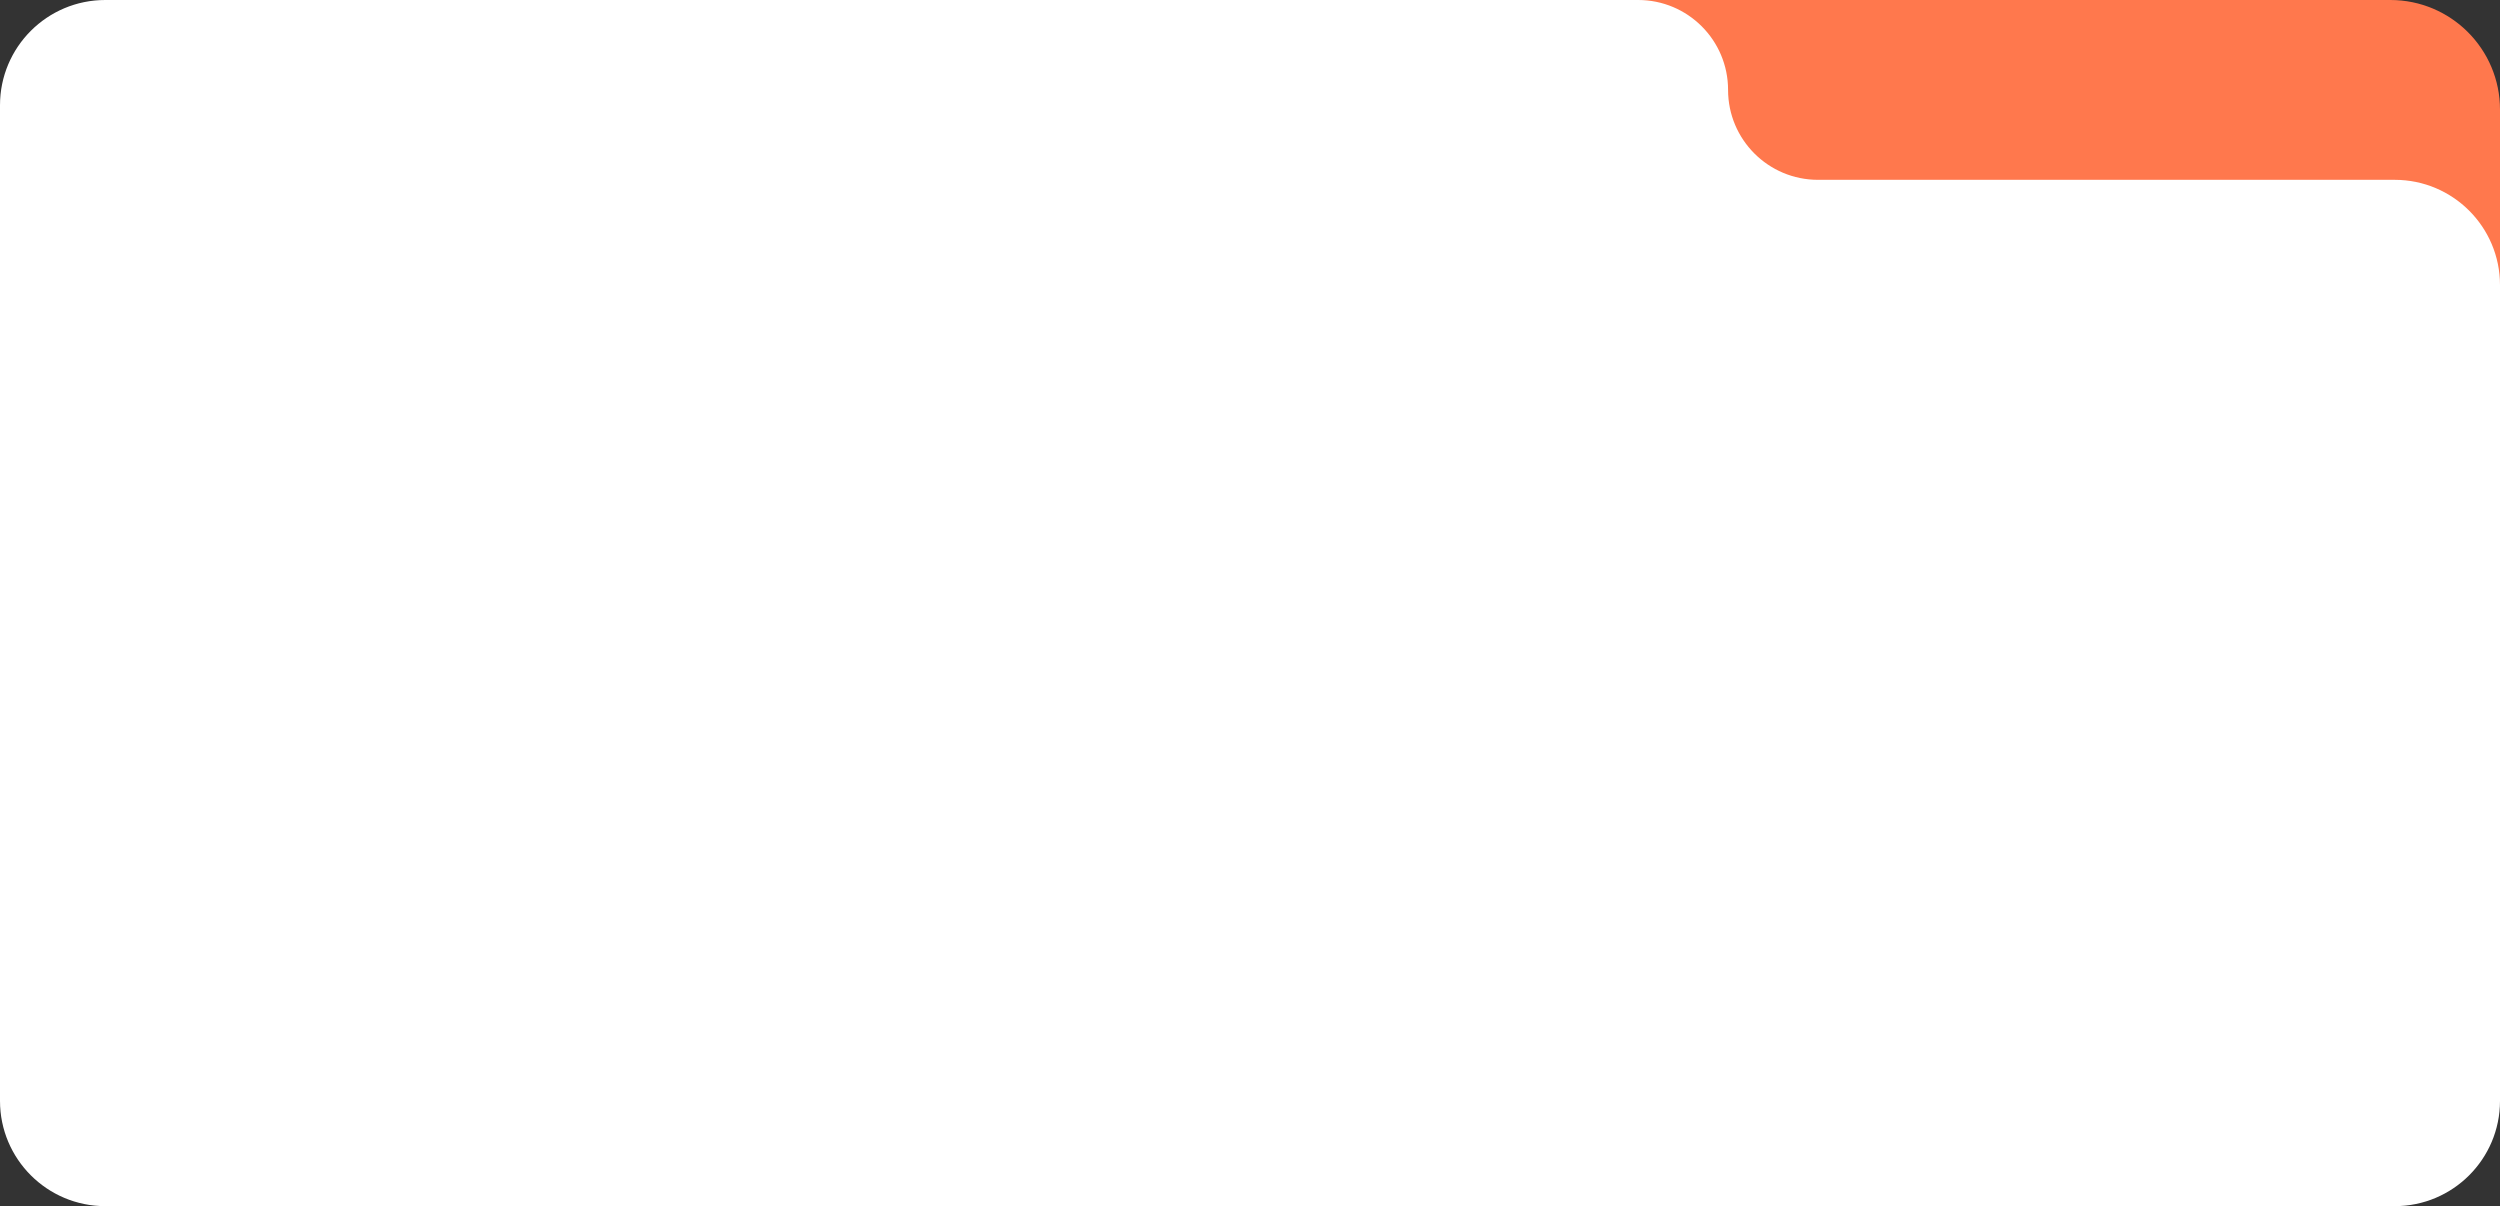
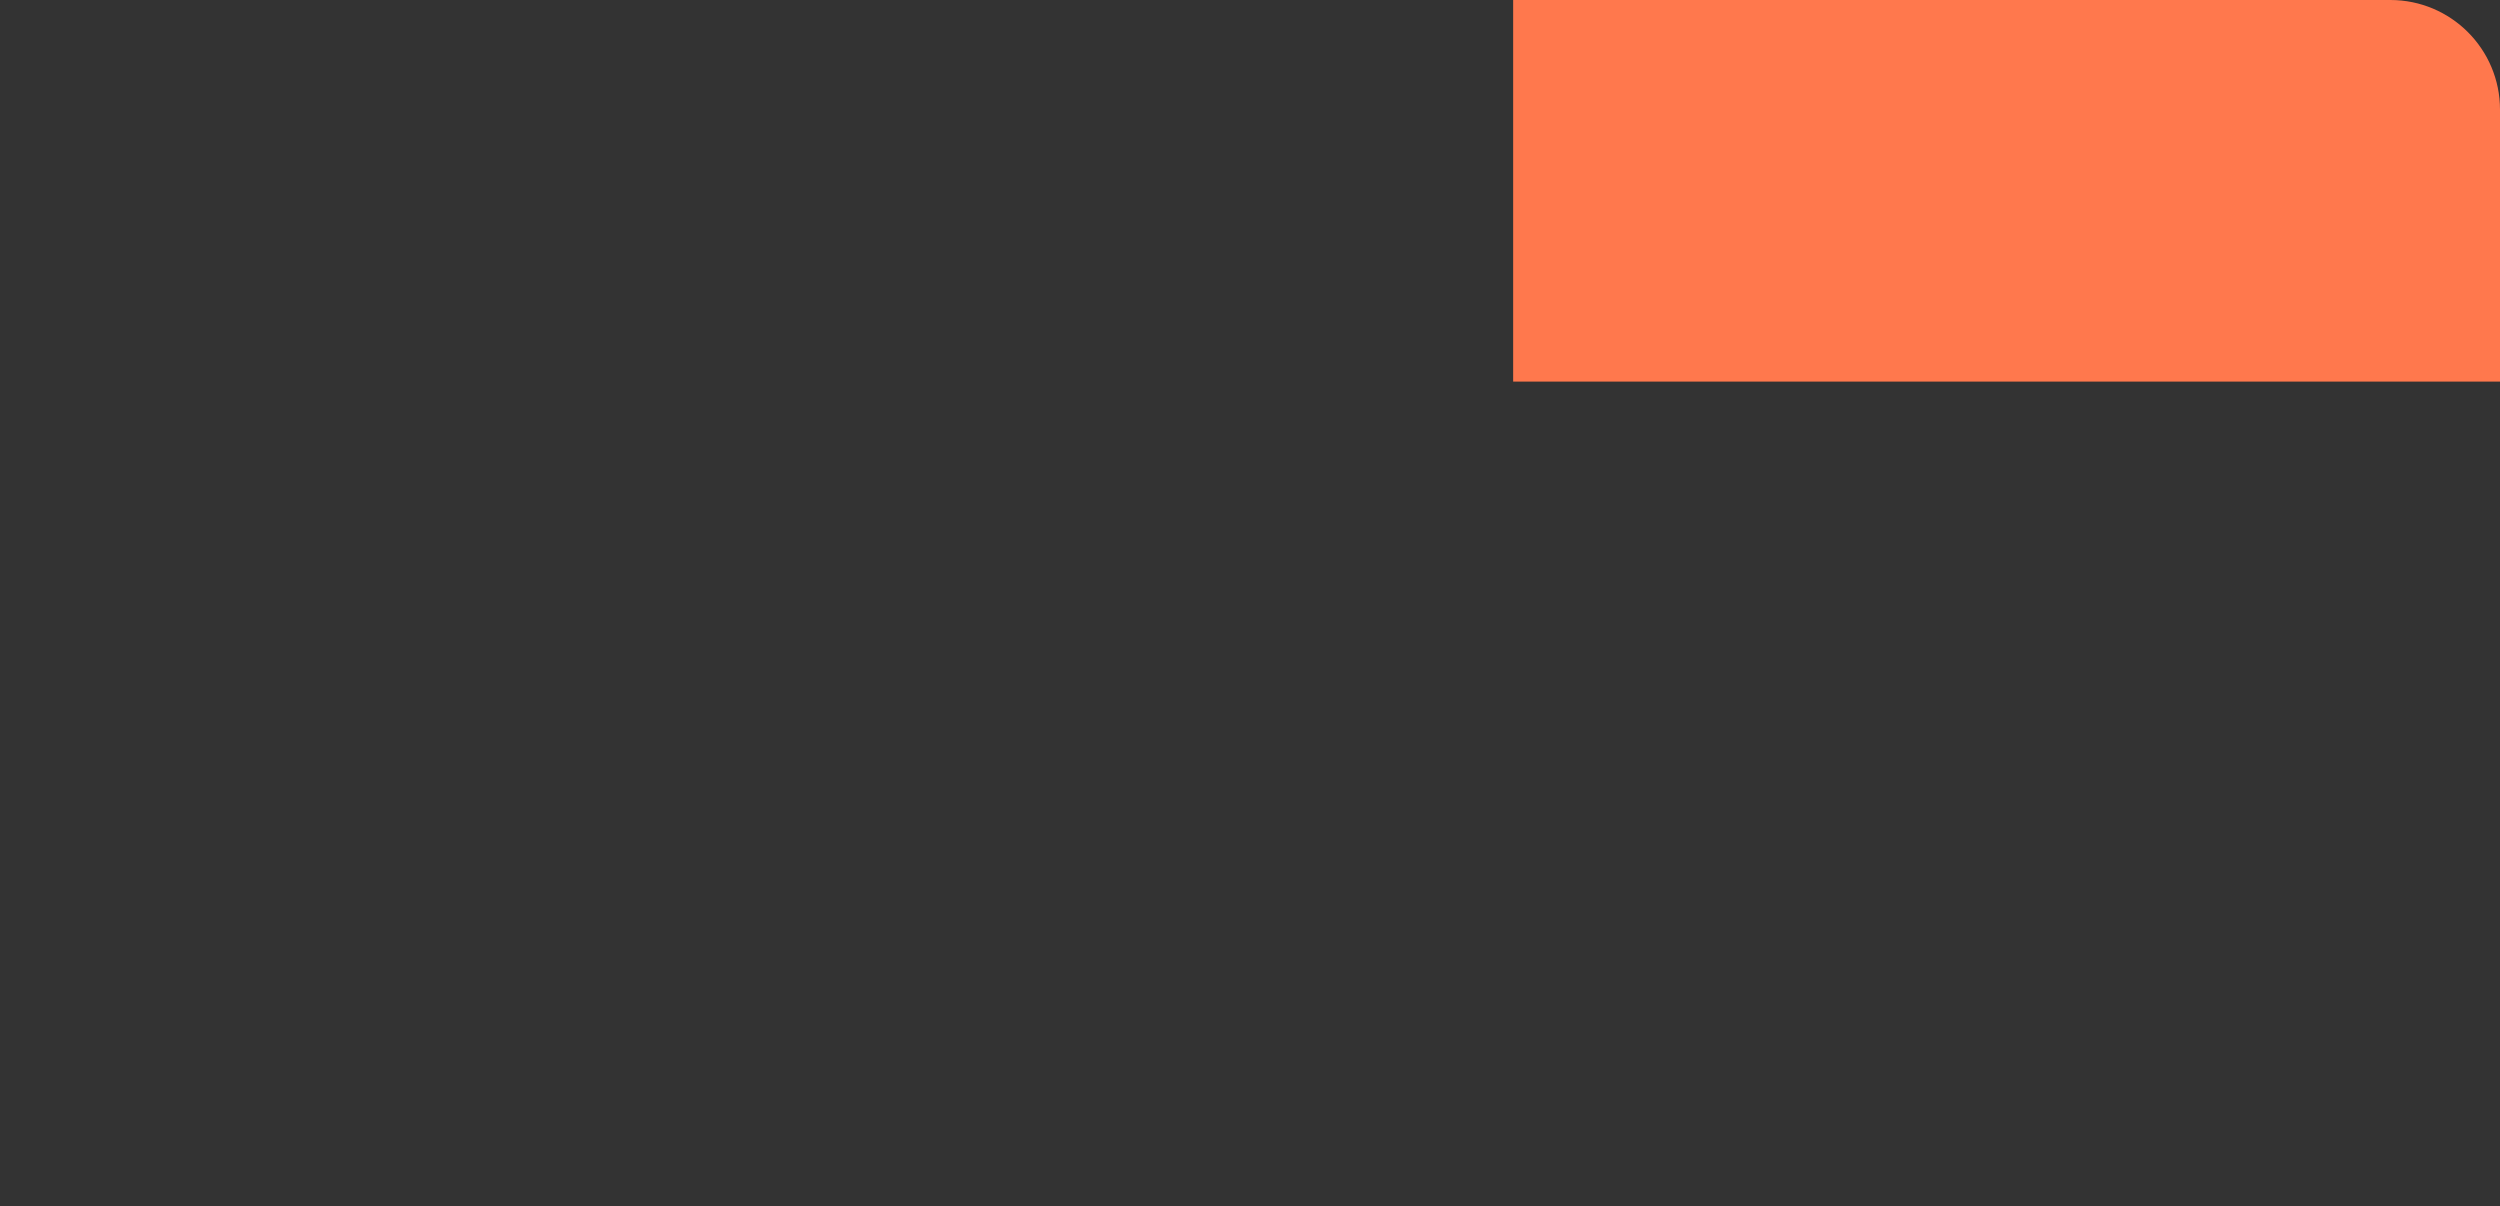
<svg xmlns="http://www.w3.org/2000/svg" width="570" height="275" viewBox="0 0 570 275" fill="none">
  <rect x="0" y="0" width="570" height="275" fill="#333333" stroke="none" />
  <path d="M345 0H545C558.807 0 570 11.193 570 25V87H345V0Z" fill="#FF784D" />
-   <path d="M373.5 0C384.822 0 394 9.178 394 20.5V20.5C394 31.822 403.178 41 414.5 41H546C559.255 41 570 51.745 570 65V251C570 264.255 559.255 275 546 275H24C10.745 275 0 264.255 0 251V24C0 10.745 10.745 0 24 0H373.5Z" fill="white" />
</svg>